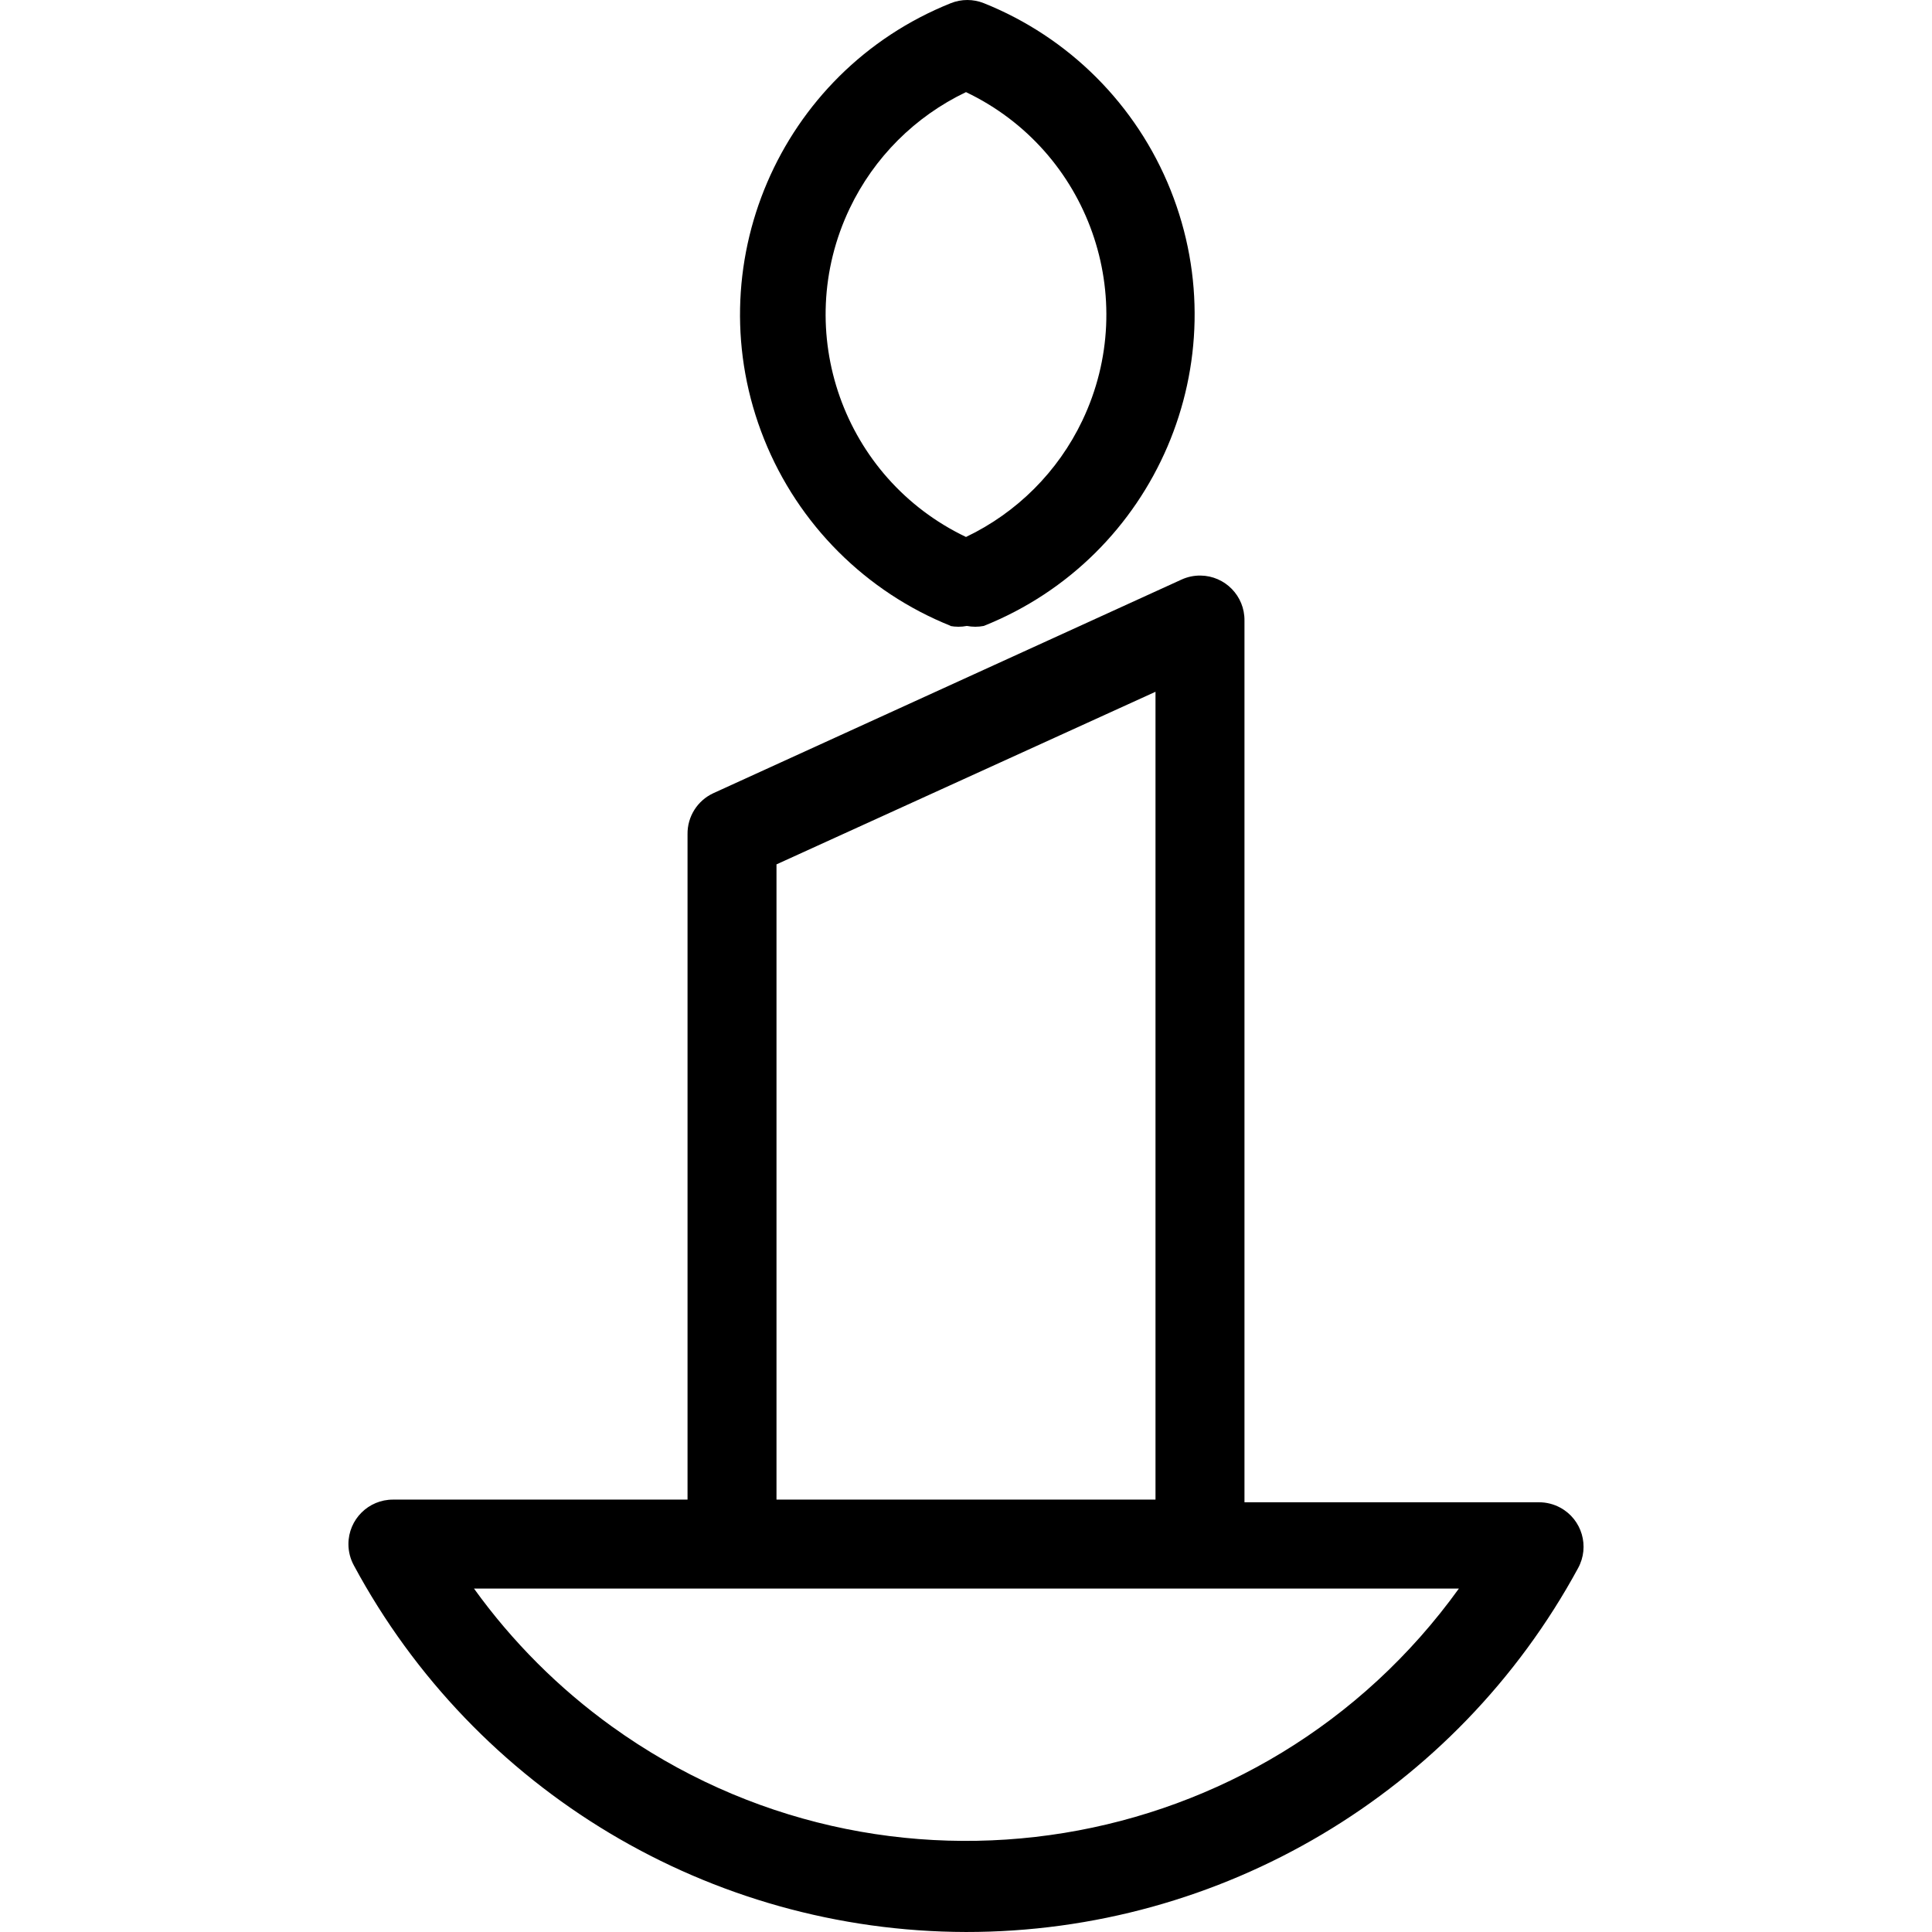
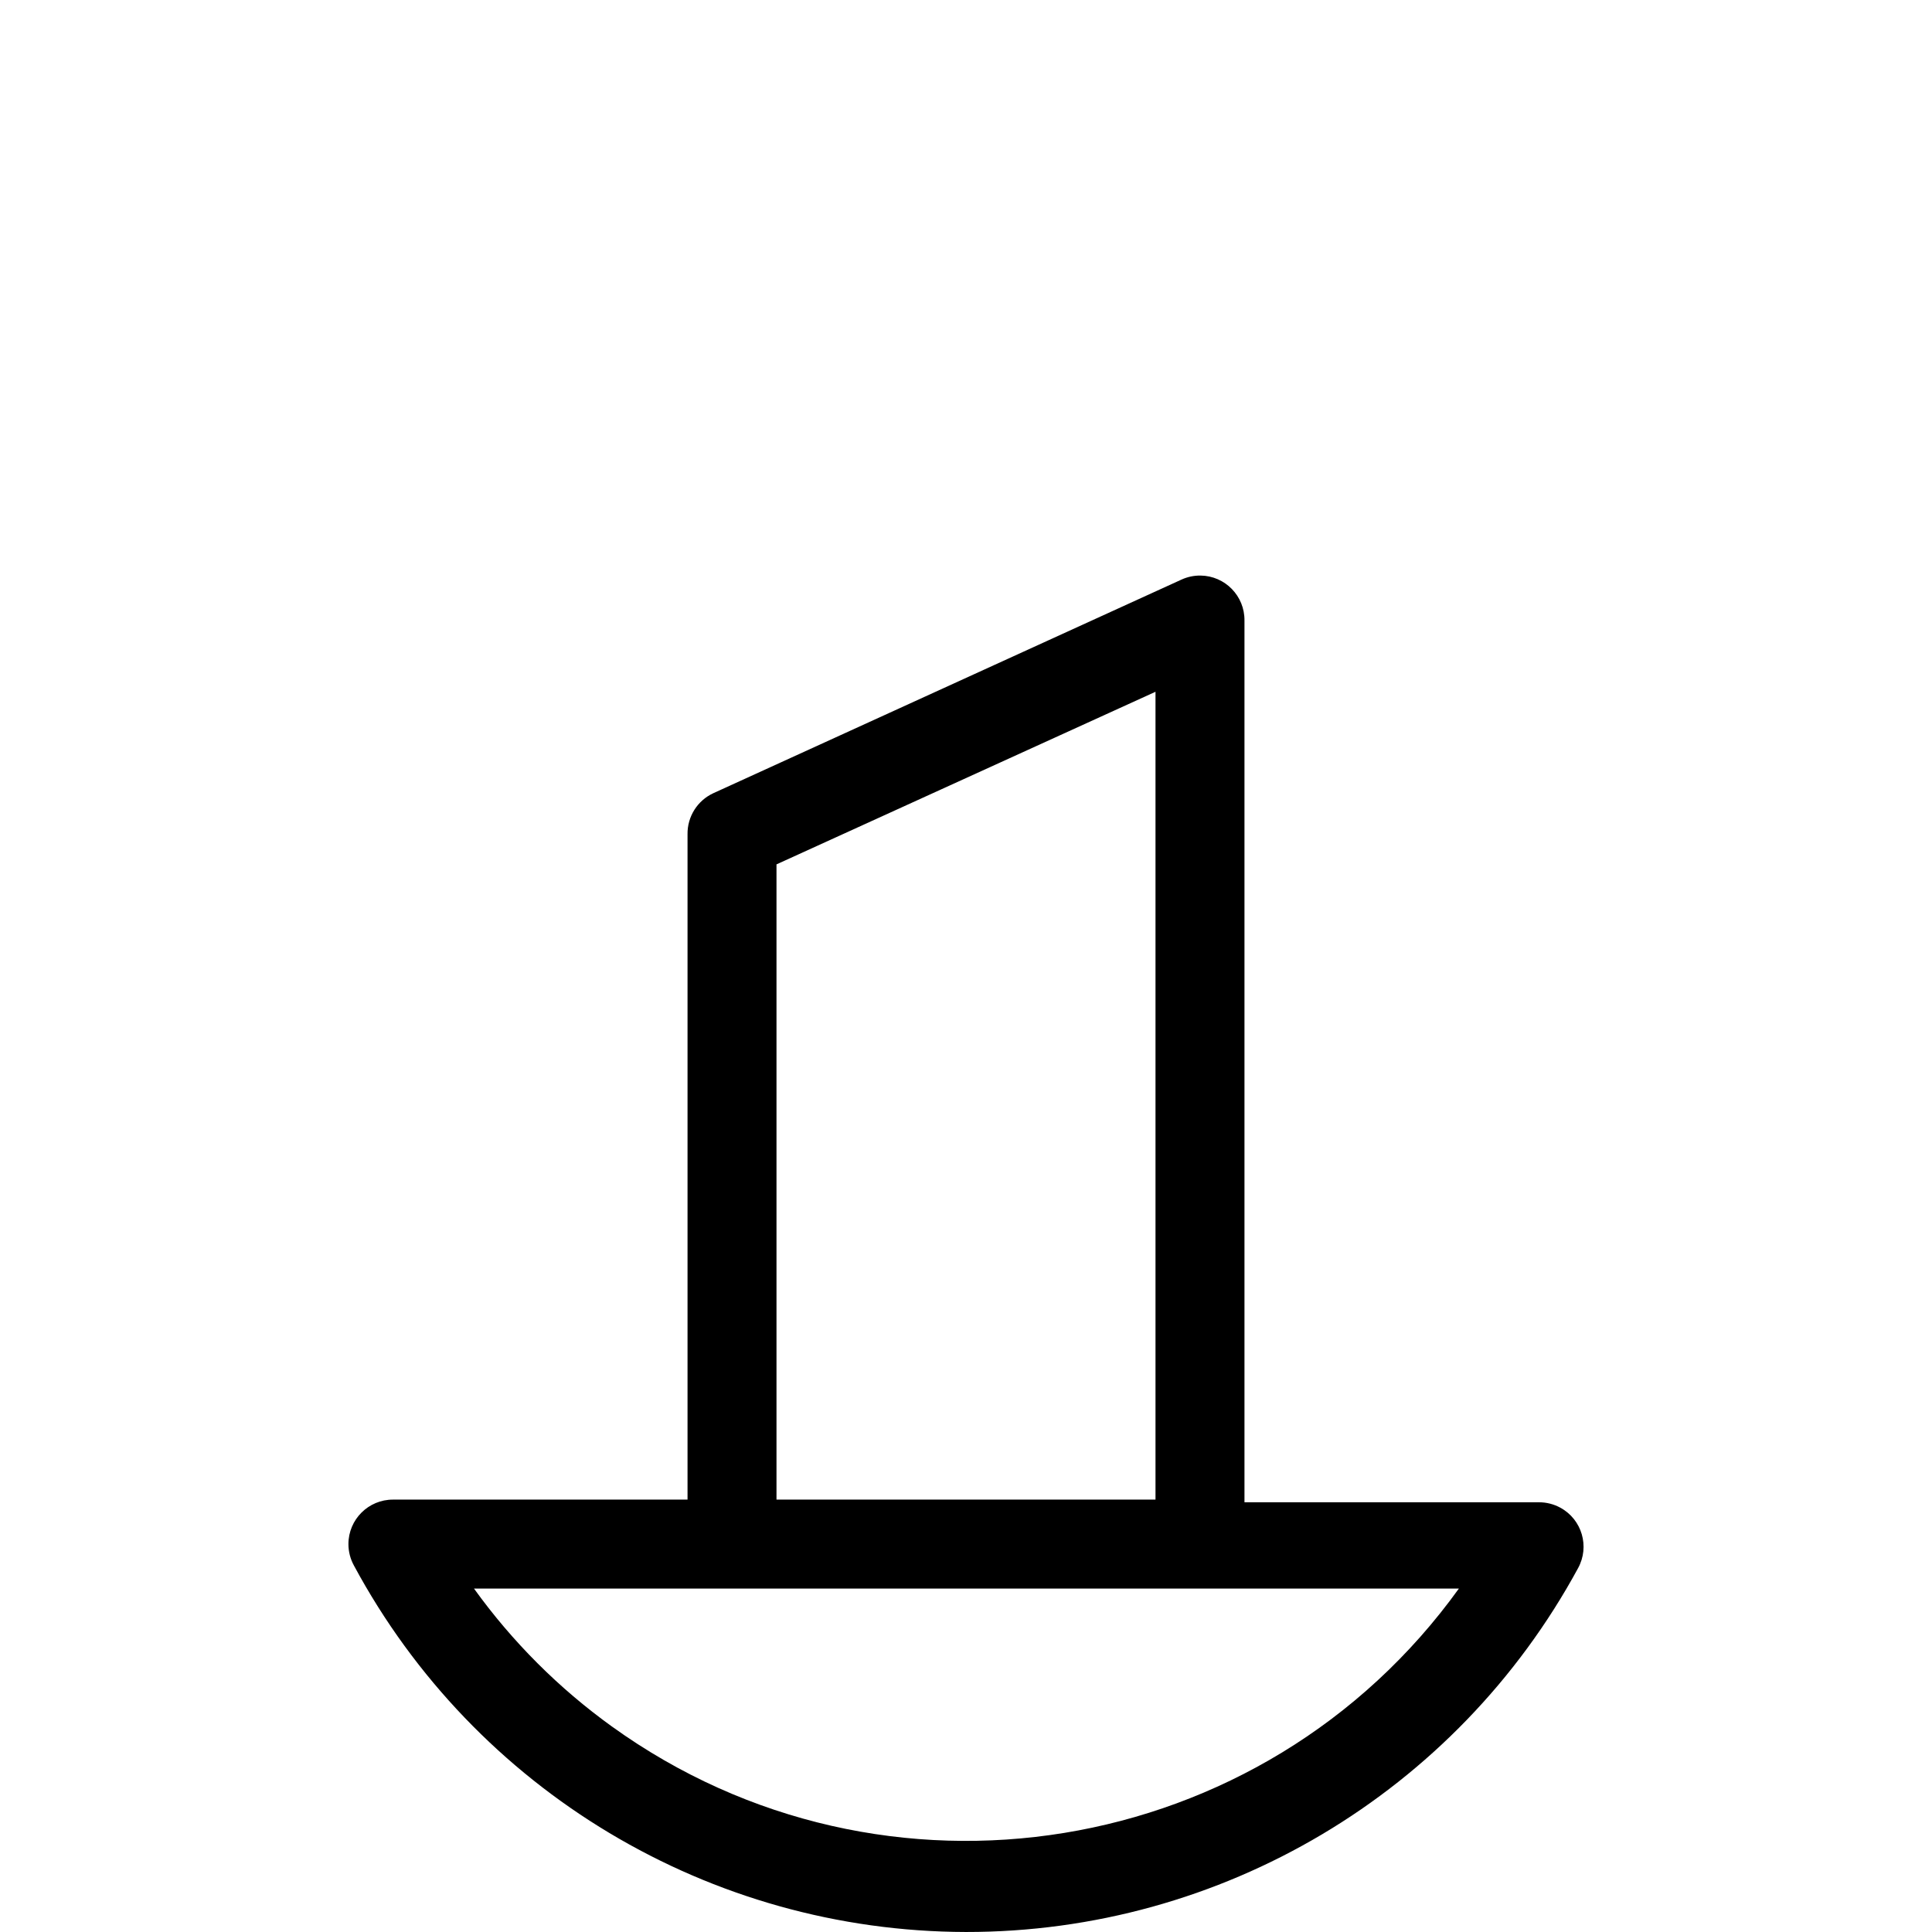
<svg xmlns="http://www.w3.org/2000/svg" version="1.1" id="Capa_1" x="0px" y="0px" viewBox="0 0 463.264 463.264" style="enable-background:new 0 0 463.264 463.264;" xml:space="preserve">
  <g>
    <g>
      <path d="M374.167,361.533c-1.578-0.864-3.35-1.314-5.149-1.309h-70.613V148.81c0.074-5.891-4.642-10.726-10.532-10.799 c-1.592-0.02-3.169,0.317-4.614,0.986l-112.213,51.2c-3.816,1.766-6.239,5.609-6.187,9.813v159.573H94.244 c-5.891-0.016-10.68,4.746-10.696,10.637c-0.005,1.799,0.445,3.571,1.309,5.149c29.07,54.029,85.42,87.774,146.773,87.893 c61.229,0.054,117.568-33.438,146.773-87.253C381.232,370.842,379.335,364.361,374.167,361.533z M186.191,207.264l90.88-41.387 v193.707h-90.88V207.264z M146.735,413.995c-12.738-9.17-23.908-20.34-33.078-33.078h61.867h174.293 C302.872,446.131,211.949,460.94,146.735,413.995z" />
    </g>
  </g>
  <g>
    <g>
-       <path d="M280.675,45.535c-8.175-20.421-24.357-36.603-44.778-44.778c-2.534-1.009-5.359-1.009-7.893,0 c-41.237,16.507-61.285,63.318-44.778,104.555c8.175,20.421,24.357,36.603,44.778,44.778h-0.213c1.339,0.259,2.715,0.259,4.053,0 c1.339,0.259,2.715,0.259,4.053,0C277.135,133.583,297.182,86.772,280.675,45.535z M259.517,100.871 c-5.828,12.214-15.672,22.058-27.886,27.886c-29.455-14.054-41.94-49.326-27.886-78.781c5.828-12.214,15.672-22.058,27.886-27.886 C261.086,36.145,273.571,71.416,259.517,100.871z" />
-     </g>
+       </g>
  </g>
  <g> </g>
  <g> </g>
  <g> </g>
  <g> </g>
  <g> </g>
  <g> </g>
  <g> </g>
  <g> </g>
  <g> </g>
  <g> </g>
  <g> </g>
  <g> </g>
  <g> </g>
  <g> </g>
  <g> </g>
</svg>